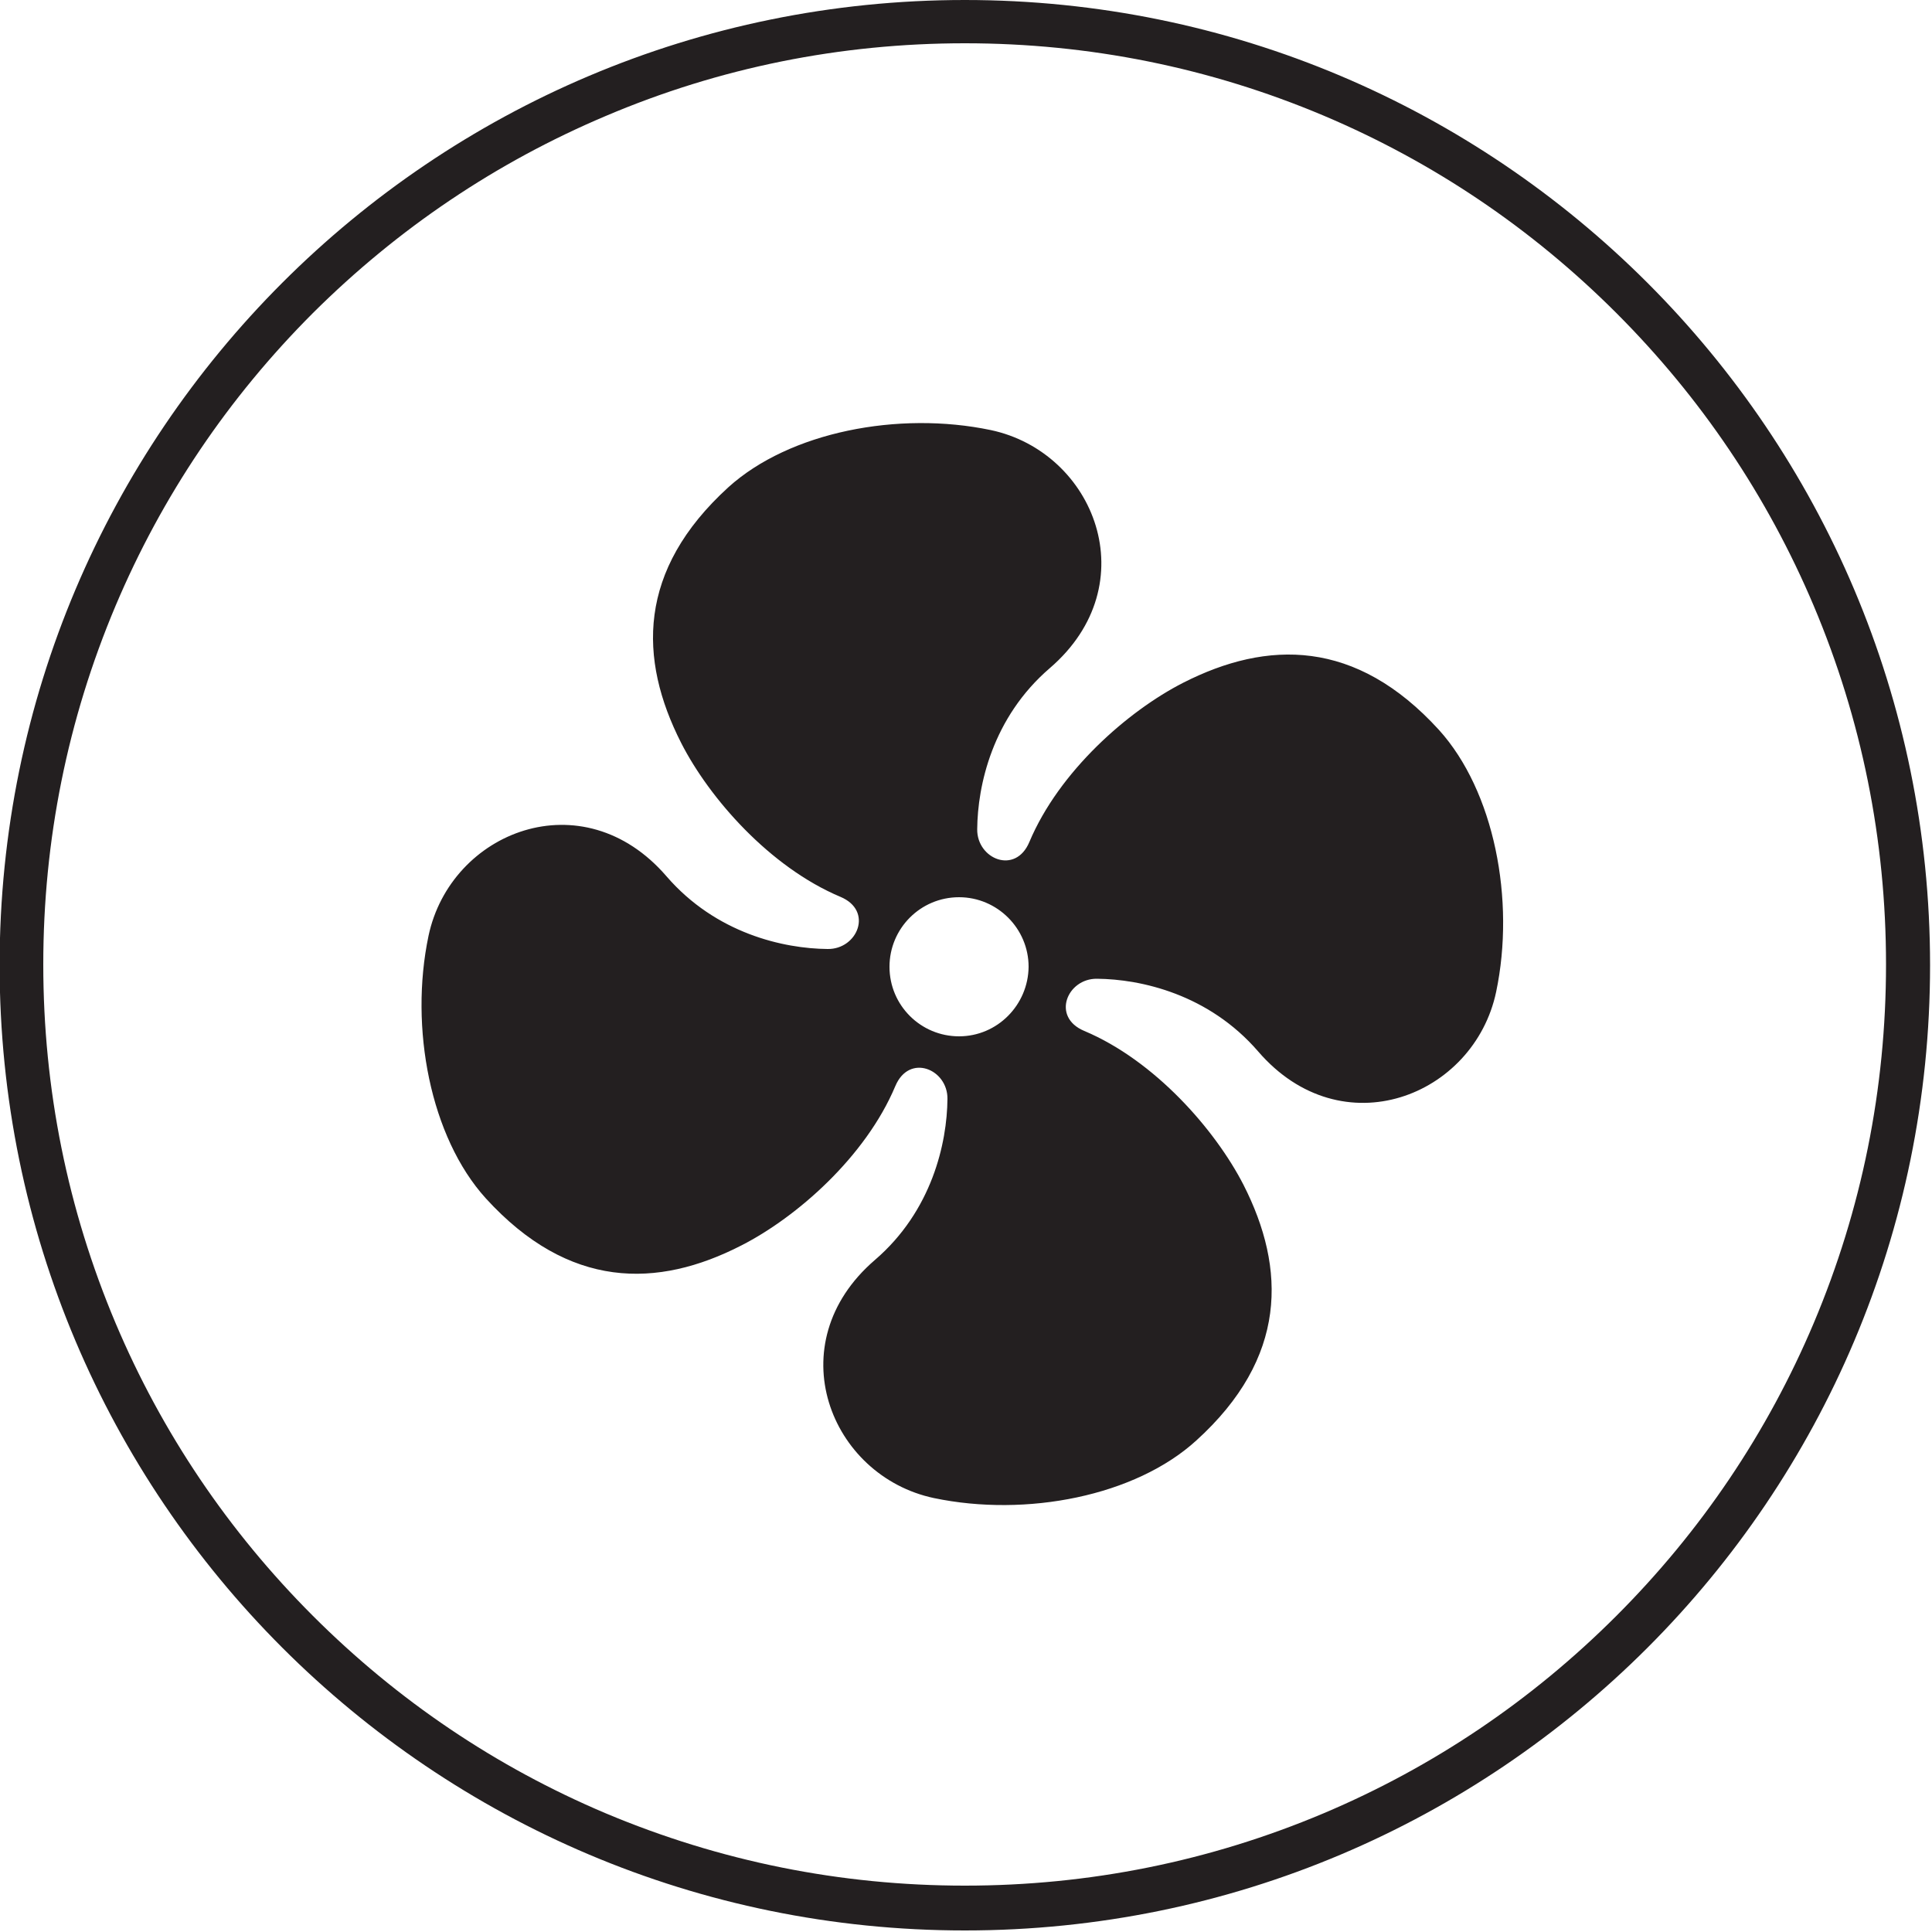
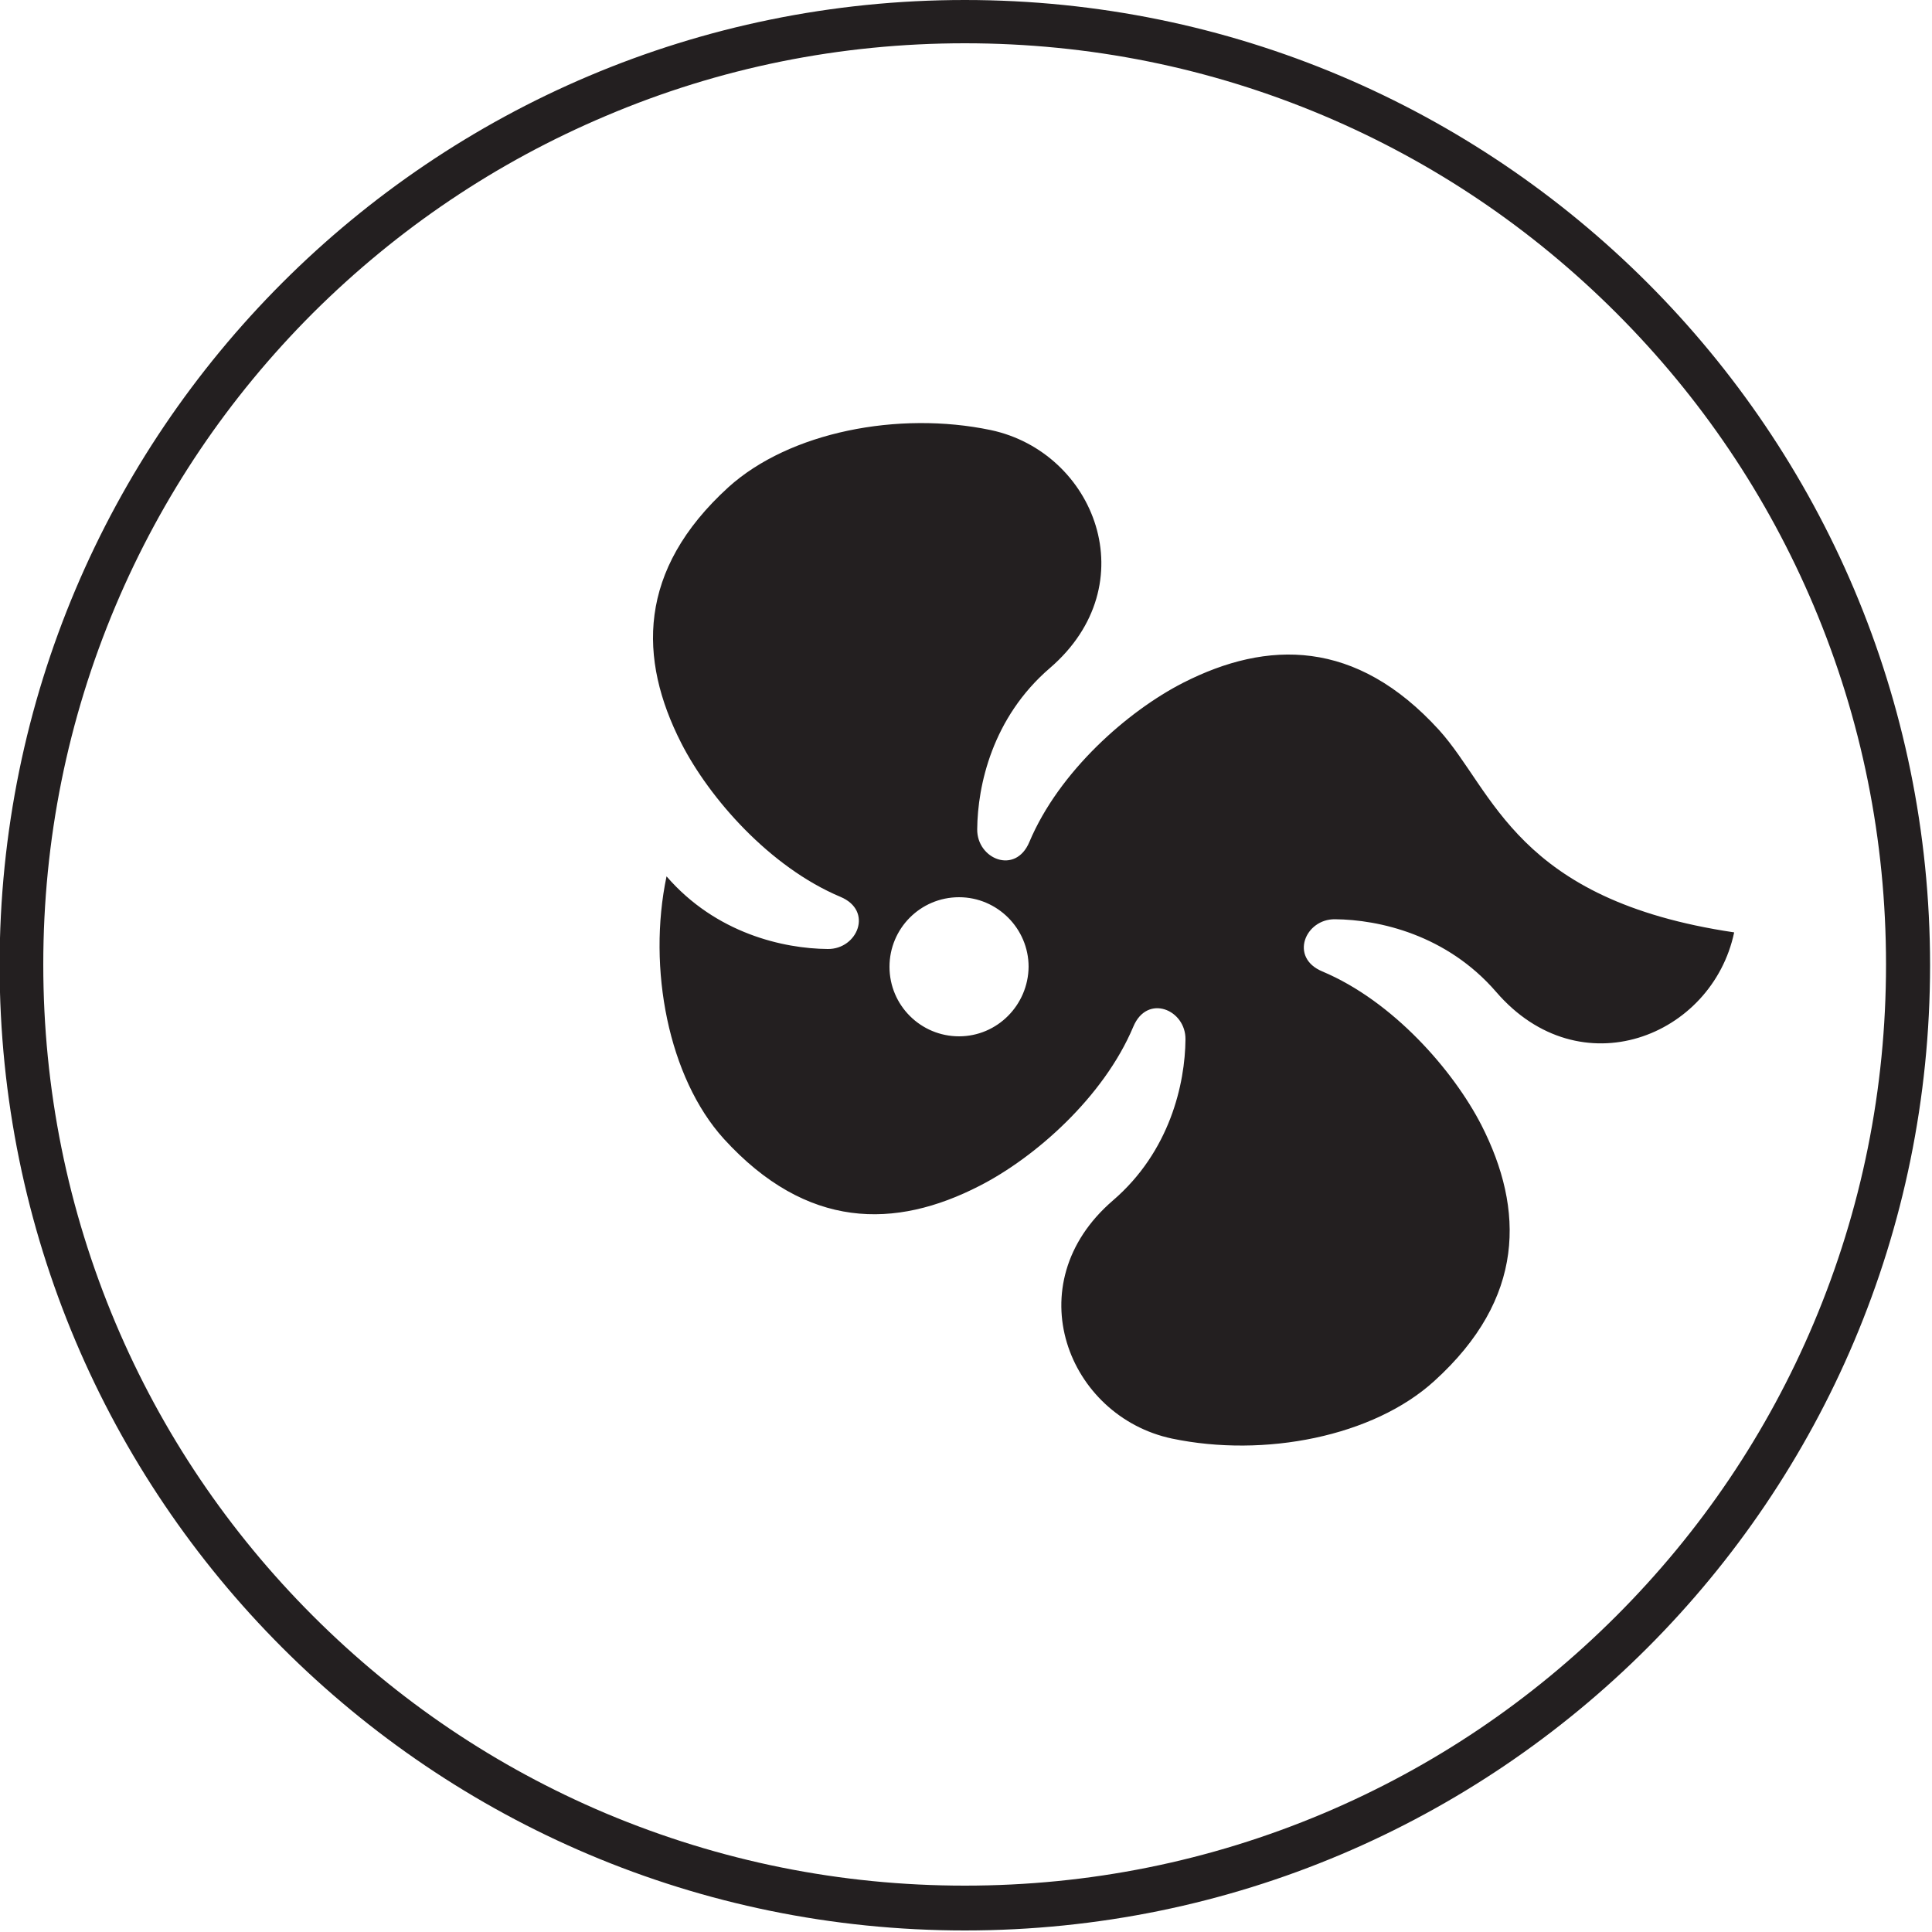
<svg xmlns="http://www.w3.org/2000/svg" xml:space="preserve" style="enable-background:new 0 0 500 500;" viewBox="0 0 500 500" y="0px" x="0px" id="Layer_1" version="1.1">
  <style type="text/css">
	.st0{fill:#231F20;}
</style>
-   <path d="M249.7,11.2c32.2,0,63.4,6.3,92.8,18.7c28.4,12,53.9,29.2,75.8,51.1s39.1,47.4,51.1,75.8  c12.4,29.4,18.7,60.6,18.7,92.8s-6.3,63.4-18.7,92.8c-12,28.4-29.2,53.9-51.1,75.8s-47.4,39.1-75.8,51.1  c-29.4,12.4-60.6,18.7-92.8,18.7s-63.4-6.3-92.9-18.7c-28.4-12-53.9-29.2-75.8-51.1s-39.1-47.4-51.1-75.8  c-12.4-29.4-18.7-60.6-18.7-92.8s6.3-63.4,18.7-92.8c12-28.4,29.2-53.9,51.1-75.8c21.9-21.8,47.4-39,75.8-51  C186.2,17.5,217.5,11.2,249.7,11.2 M249.7,0C111.7,0-0.1,111.9-0.1,249.8s111.8,249.8,249.8,249.8s249.8-111.8,249.8-249.8  S387.6,0,249.7,0L249.7,0z M372.4,188.9c-21.5-23.6-44.4-23.3-66.2-12.2c-14.3,7.3-32.1,22.9-39.8,41.2c-3.6,8.6-13.6,4.4-13.5-3.3  c0.1-11.3,3.9-28.9,18.8-41.7c25.2-21.7,11.6-55.9-15.3-61.6c-23.9-5-52.1,0.5-67.9,14.8c-23.6,21.5-23.3,44.4-12.2,66.2  c7.3,14.3,22.9,32.1,41.2,39.8c8.6,3.6,4.4,13.6-3.3,13.5c-11.4-0.1-28.9-4-41.7-18.8c-21.7-25.2-55.9-11.6-61.6,15.4  c-5,23.8,0.5,52.1,14.8,67.9c21.5,23.6,44.4,23.4,66.2,12.2c14.3-7.3,32.1-22.9,39.8-41.2c3.6-8.6,13.6-4.4,13.5,3.3  c-0.1,11.4-4,29-18.8,41.7c-25.2,21.7-11.6,55.9,15.3,61.6c23.9,5,52.1-0.5,67.9-14.9c23.6-21.4,23.3-44.4,12.2-66.2  c-7.3-14.2-22.9-32.1-41.2-39.8c-8.6-3.6-4.4-13.6,3.3-13.5c11.4,0.1,28.9,4,41.7,18.8c21.7,25.2,55.9,11.6,61.6-15.4  C392.2,232.9,386.7,204.7,372.4,188.9z M248.2,268.2c-9.9,0-18-8-18-18c0-9.9,8-18,18-18c9.9,0,18,8.1,18,18  C266.1,260.1,258.1,268.2,248.2,268.2z" class="st0" />
+   <path d="M249.7,11.2c32.2,0,63.4,6.3,92.8,18.7c28.4,12,53.9,29.2,75.8,51.1s39.1,47.4,51.1,75.8  c12.4,29.4,18.7,60.6,18.7,92.8s-6.3,63.4-18.7,92.8c-12,28.4-29.2,53.9-51.1,75.8s-47.4,39.1-75.8,51.1  c-29.4,12.4-60.6,18.7-92.8,18.7s-63.4-6.3-92.9-18.7c-28.4-12-53.9-29.2-75.8-51.1s-39.1-47.4-51.1-75.8  c-12.4-29.4-18.7-60.6-18.7-92.8s6.3-63.4,18.7-92.8c12-28.4,29.2-53.9,51.1-75.8c21.9-21.8,47.4-39,75.8-51  C186.2,17.5,217.5,11.2,249.7,11.2 M249.7,0C111.7,0-0.1,111.9-0.1,249.8s111.8,249.8,249.8,249.8s249.8-111.8,249.8-249.8  S387.6,0,249.7,0L249.7,0z M372.4,188.9c-21.5-23.6-44.4-23.3-66.2-12.2c-14.3,7.3-32.1,22.9-39.8,41.2c-3.6,8.6-13.6,4.4-13.5-3.3  c0.1-11.3,3.9-28.9,18.8-41.7c25.2-21.7,11.6-55.9-15.3-61.6c-23.9-5-52.1,0.5-67.9,14.8c-23.6,21.5-23.3,44.4-12.2,66.2  c7.3,14.3,22.9,32.1,41.2,39.8c8.6,3.6,4.4,13.6-3.3,13.5c-11.4-0.1-28.9-4-41.7-18.8c-5,23.8,0.5,52.1,14.8,67.9c21.5,23.6,44.4,23.4,66.2,12.2c14.3-7.3,32.1-22.9,39.8-41.2c3.6-8.6,13.6-4.4,13.5,3.3  c-0.1,11.4-4,29-18.8,41.7c-25.2,21.7-11.6,55.9,15.3,61.6c23.9,5,52.1-0.5,67.9-14.9c23.6-21.4,23.3-44.4,12.2-66.2  c-7.3-14.2-22.9-32.1-41.2-39.8c-8.6-3.6-4.4-13.6,3.3-13.5c11.4,0.1,28.9,4,41.7,18.8c21.7,25.2,55.9,11.6,61.6-15.4  C392.2,232.9,386.7,204.7,372.4,188.9z M248.2,268.2c-9.9,0-18-8-18-18c0-9.9,8-18,18-18c9.9,0,18,8.1,18,18  C266.1,260.1,258.1,268.2,248.2,268.2z" class="st0" />
</svg>